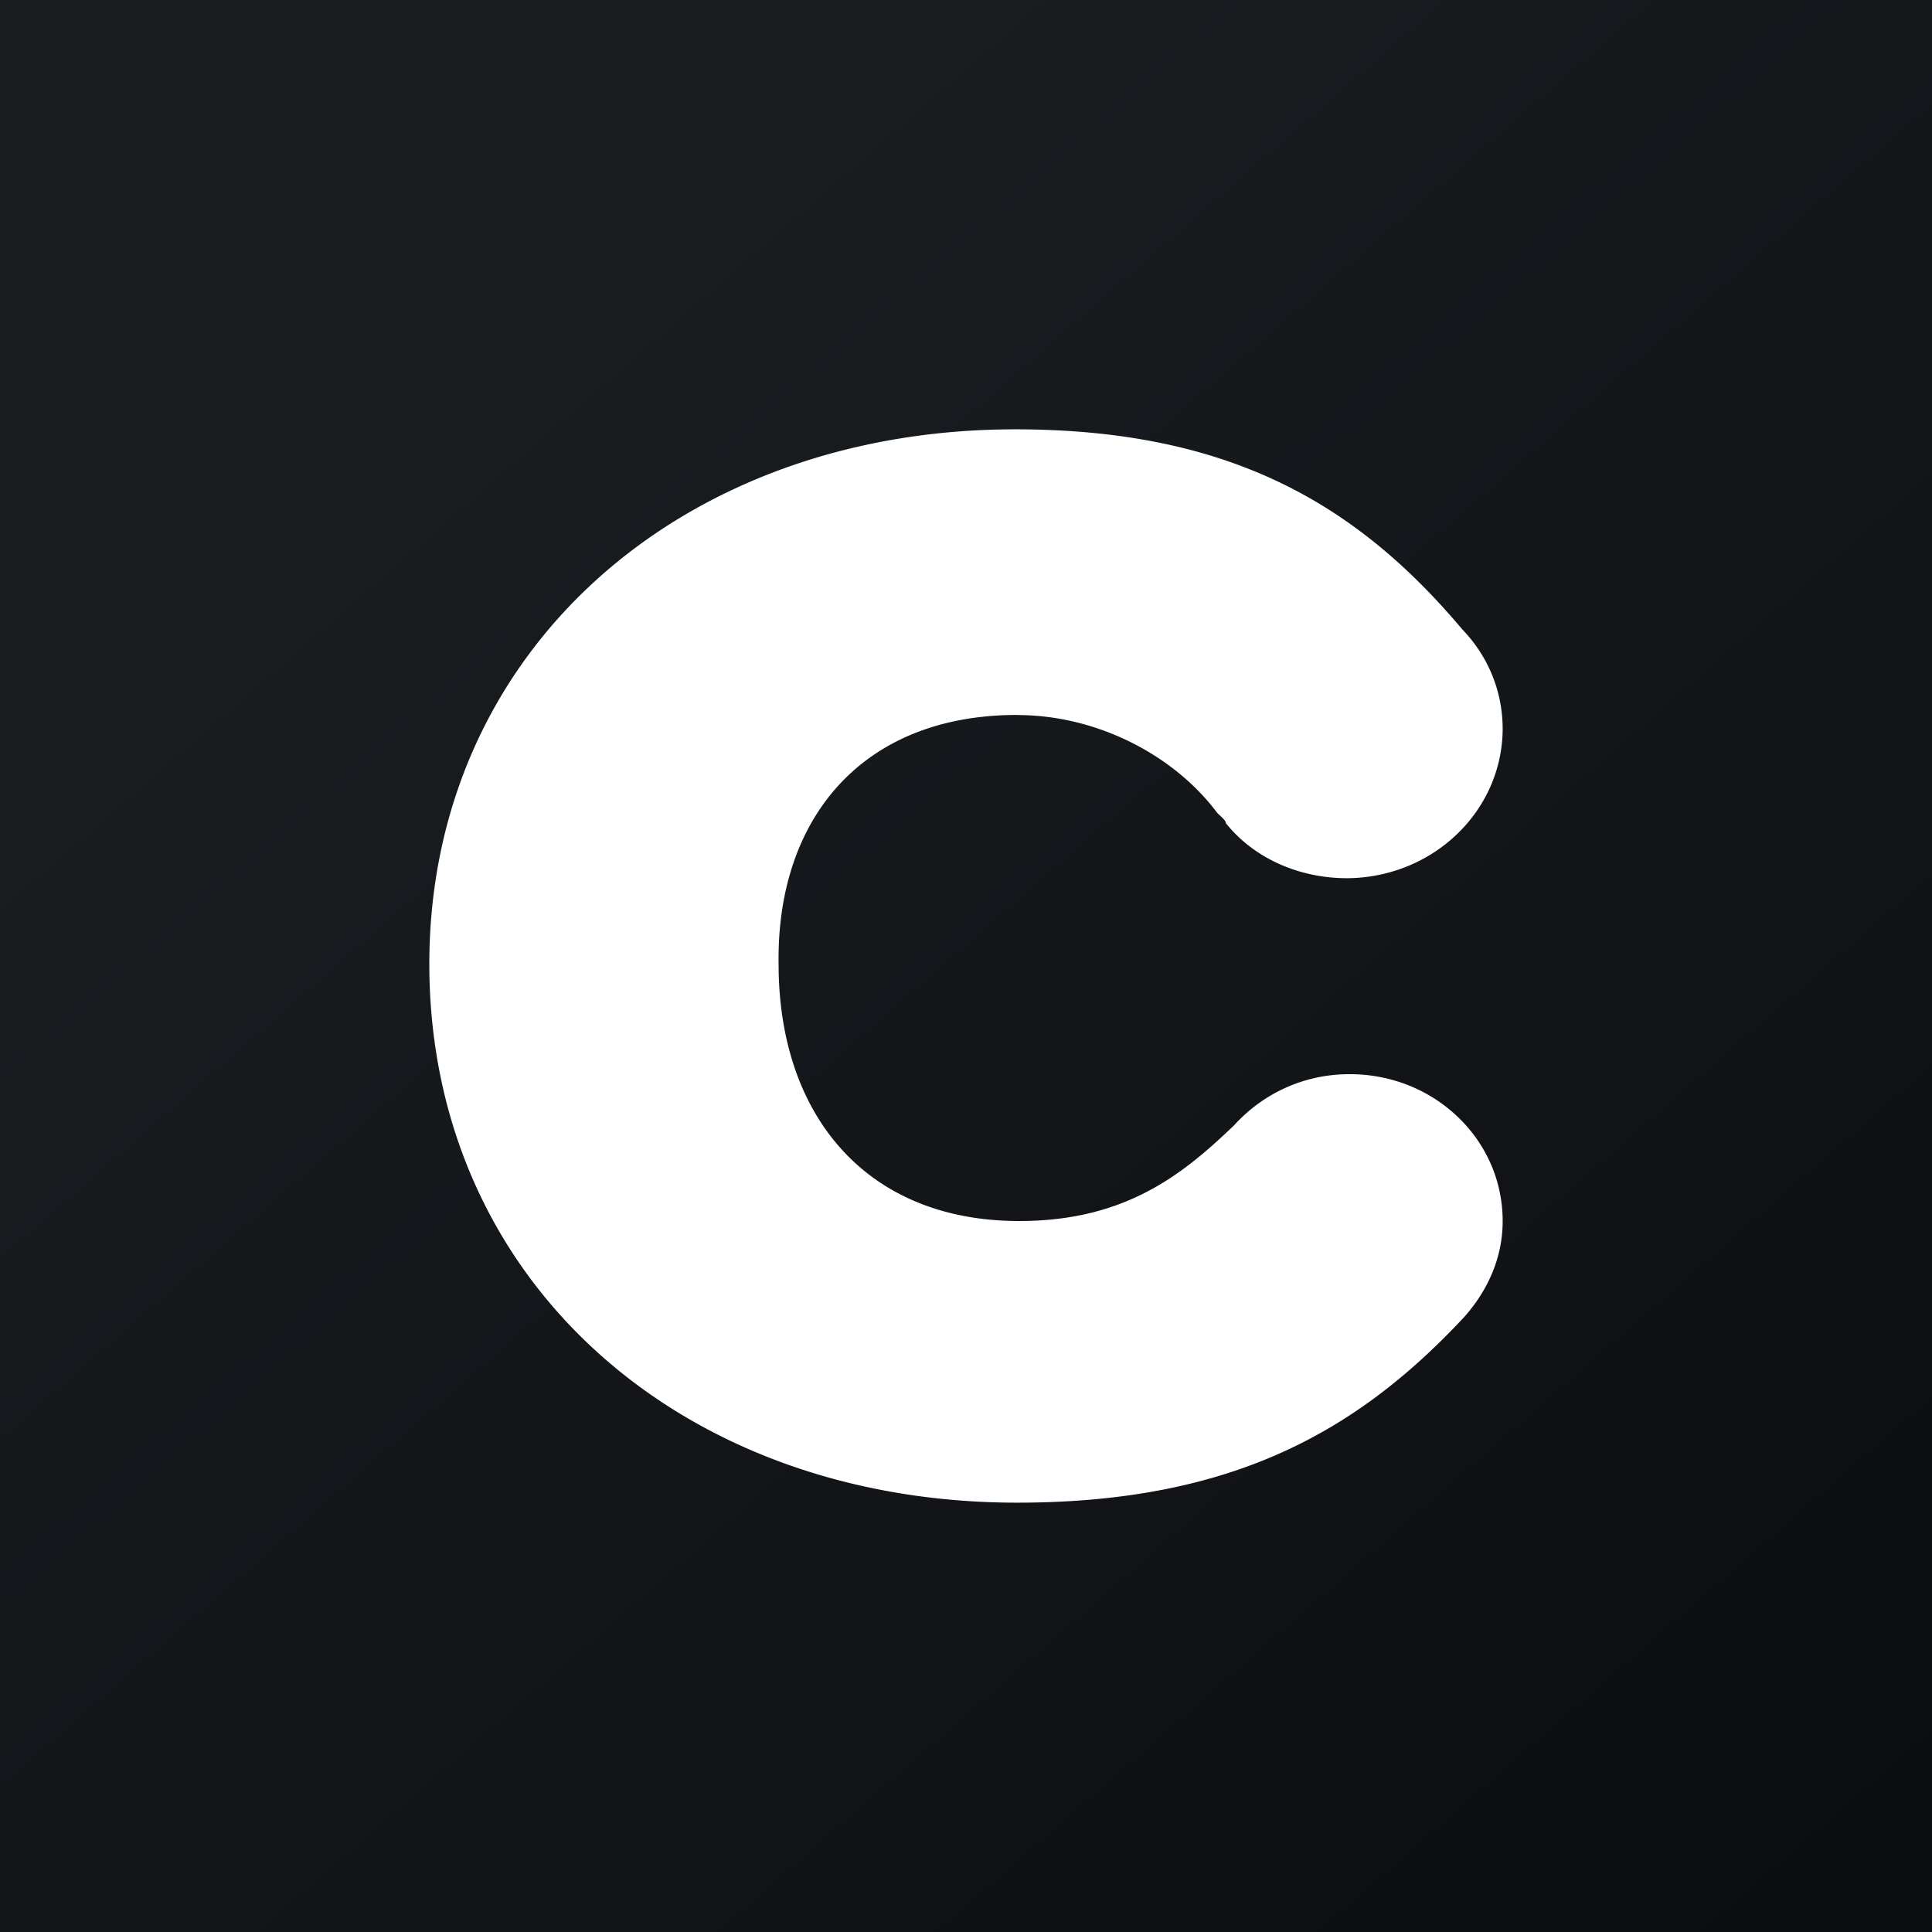
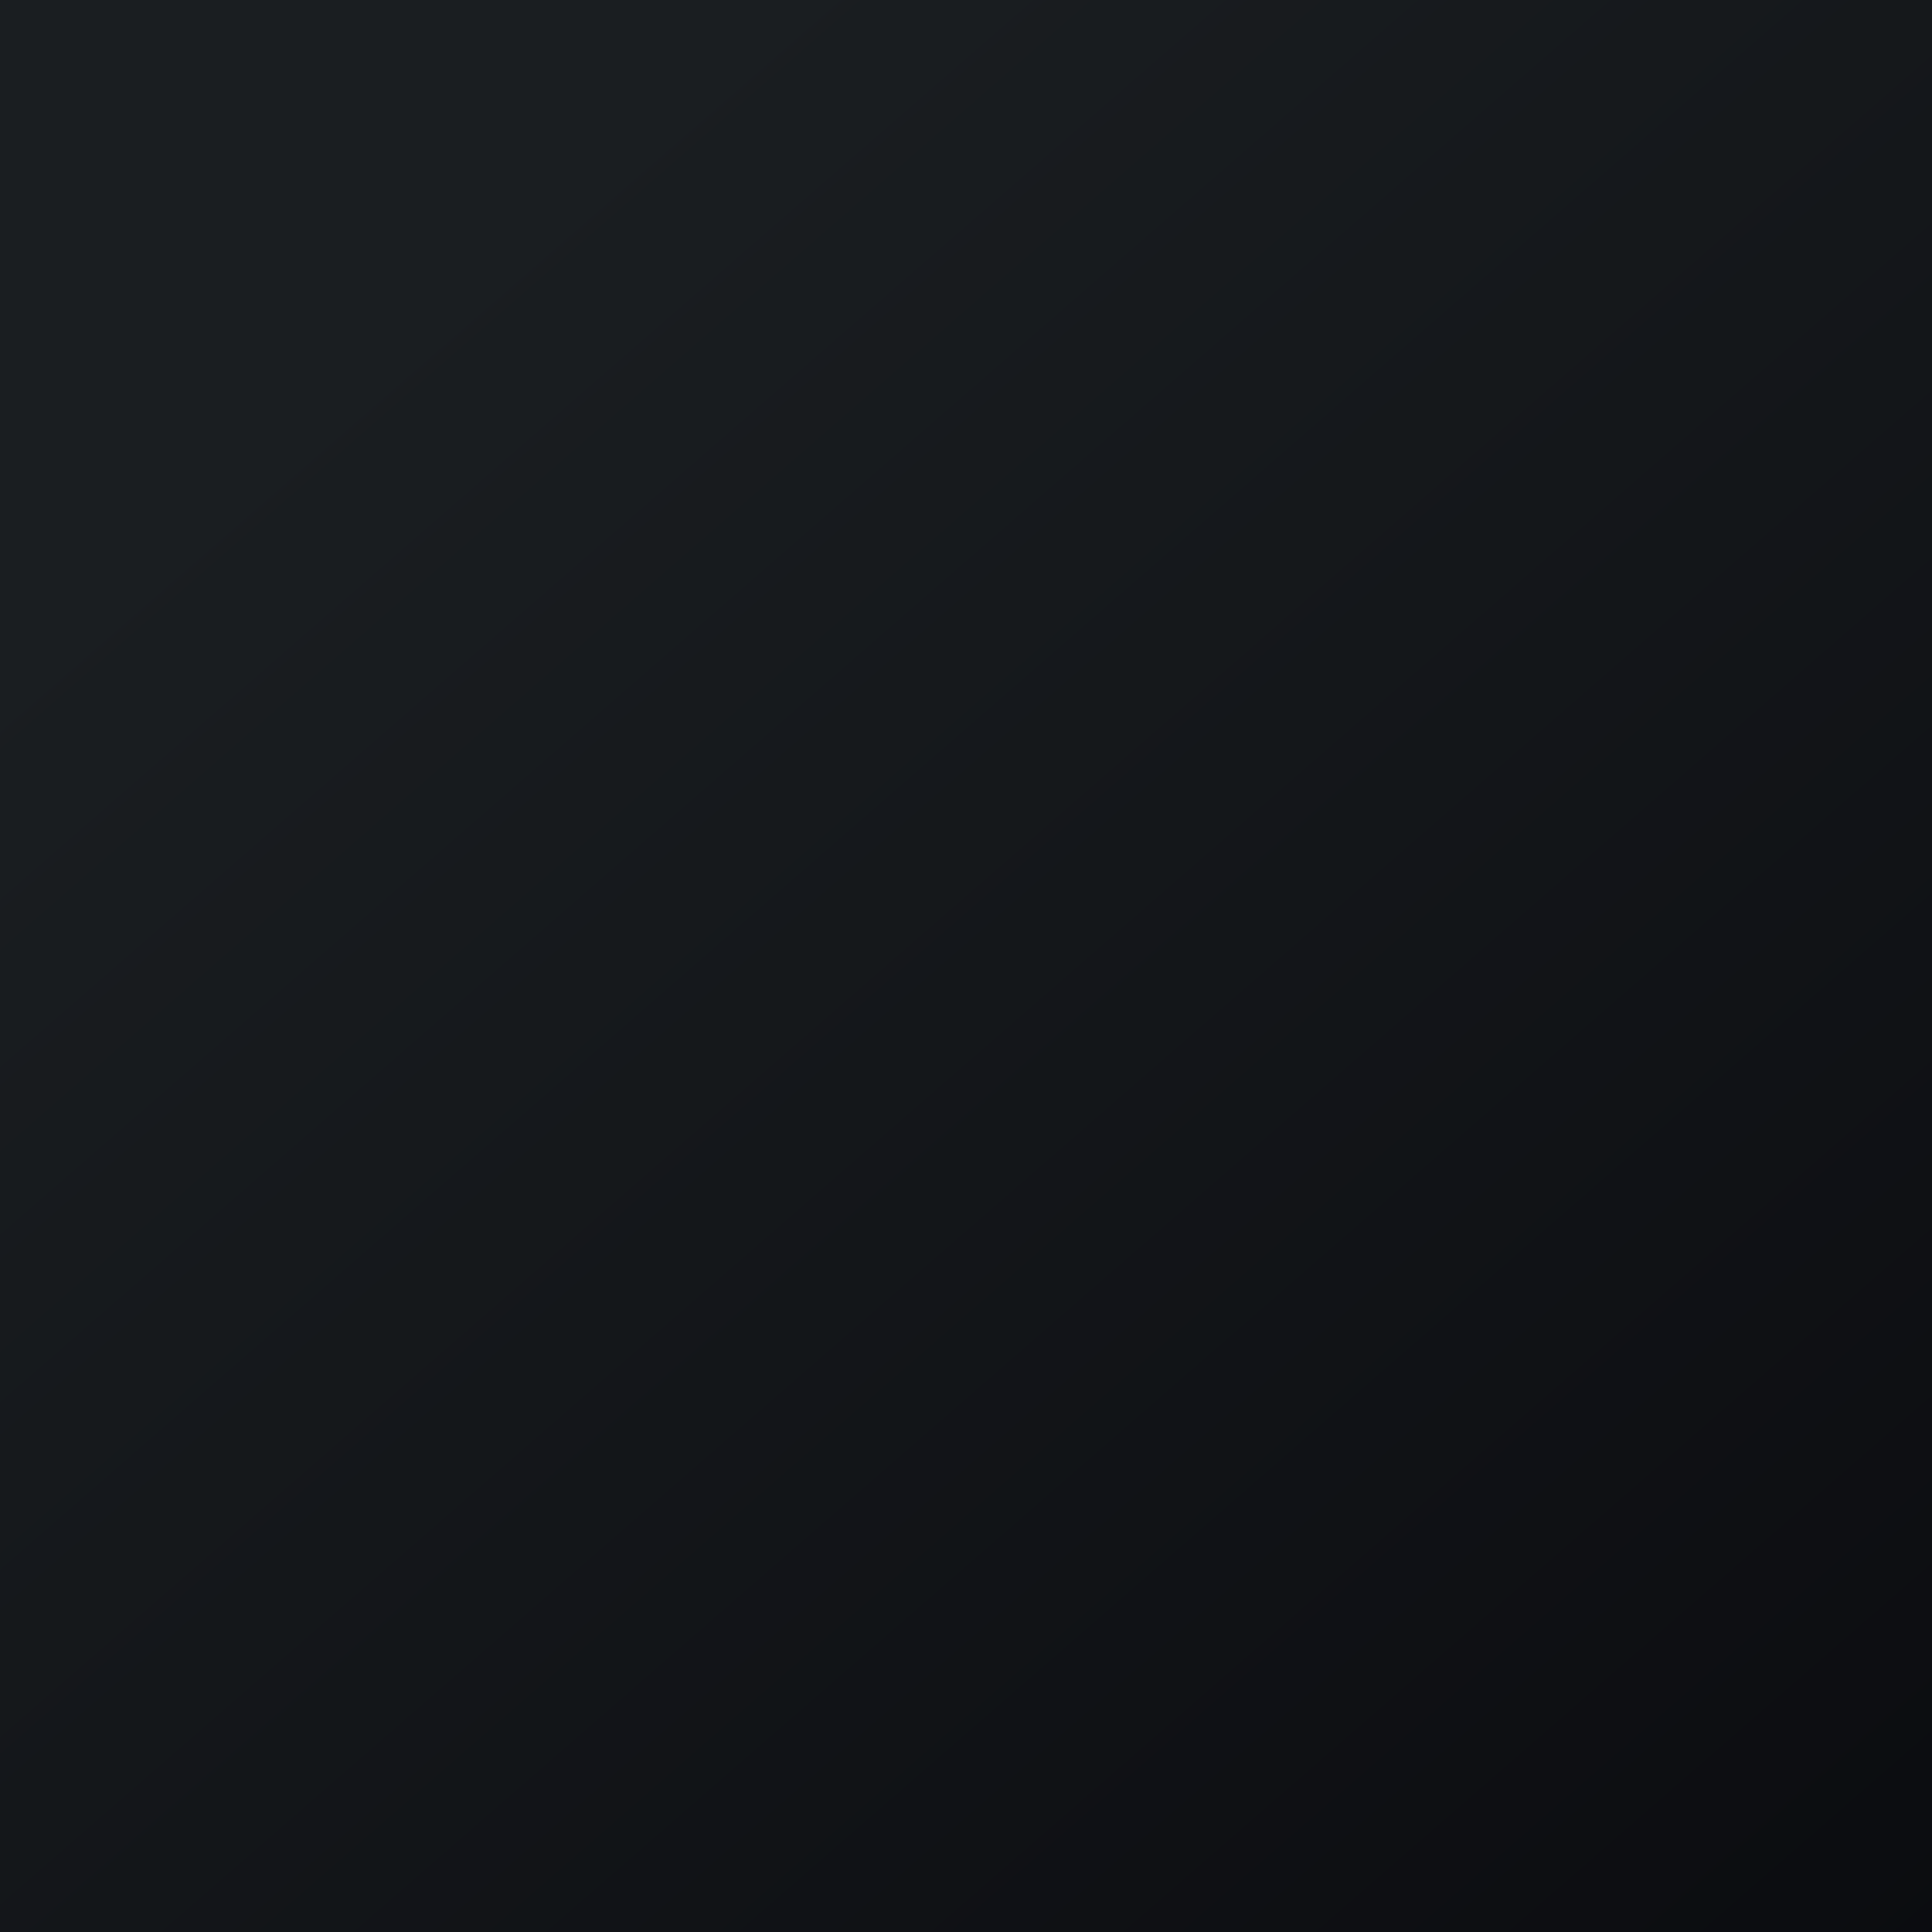
<svg xmlns="http://www.w3.org/2000/svg" width="18" height="18">
  <rect width="100%" height="100%" fill="#808080" stroke="none" />
  <path fill="url(#paint0_linear)" d="M0 0h18v18H0z" />
-   <path d="M9.477 6.662c.753 0 1.467.38 1.864.912l.04.038c.02.02.04.038.04.057.258.323.675.513 1.13.513.384-.002.751-.149 1.022-.409.272-.26.425-.611.427-.979 0-.36-.139-.684-.377-.931C12.631 4.684 11.441 4 9.457 4 6.34 4 4 6.072 4 8.981 4 11.928 6.341 14 9.476 14c2.004 0 3.174-.666 4.166-1.73.219-.247.358-.551.358-.894 0-.18-.036-.358-.107-.524a1.361 1.361 0 00-.31-.445 1.43 1.43 0 00-.464-.297 1.476 1.476 0 00-.548-.102c-.436 0-.813.19-1.072.475-.476.456-1.01.893-2.003.893-1.429 0-2.242-.988-2.242-2.395-.02-1.35.774-2.32 2.223-2.32z" fill="#fff" />
  <defs>
    <linearGradient id="paint0_linear" x1="3.349" y1="3.122" x2="21.904" y2="24.434" gradientUnits="userSpaceOnUse">
      <stop stop-color="#1A1E21" />
      <stop offset="1" stop-color="#06060A" />
    </linearGradient>
  </defs>
</svg>